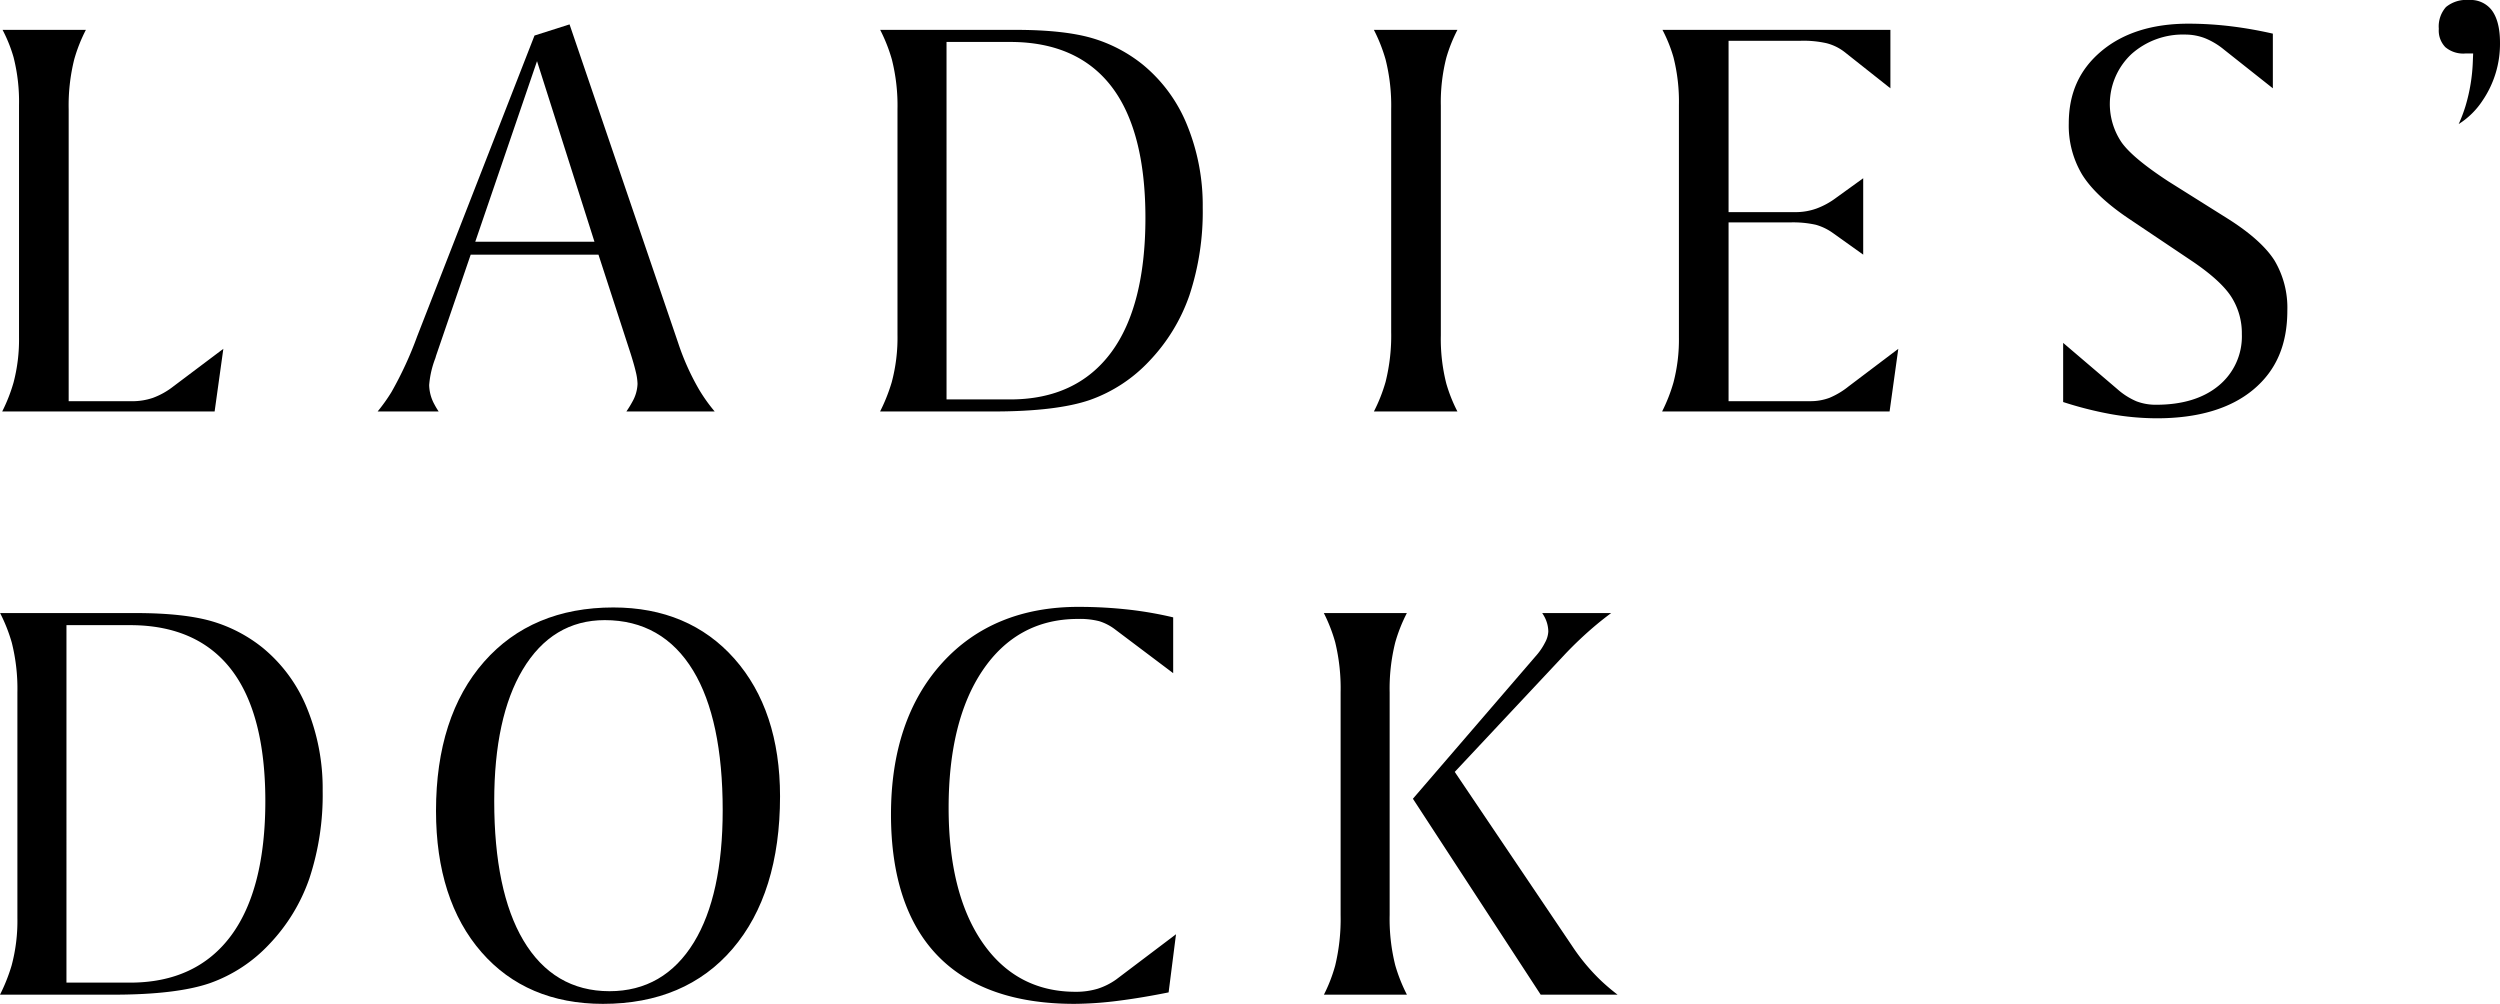
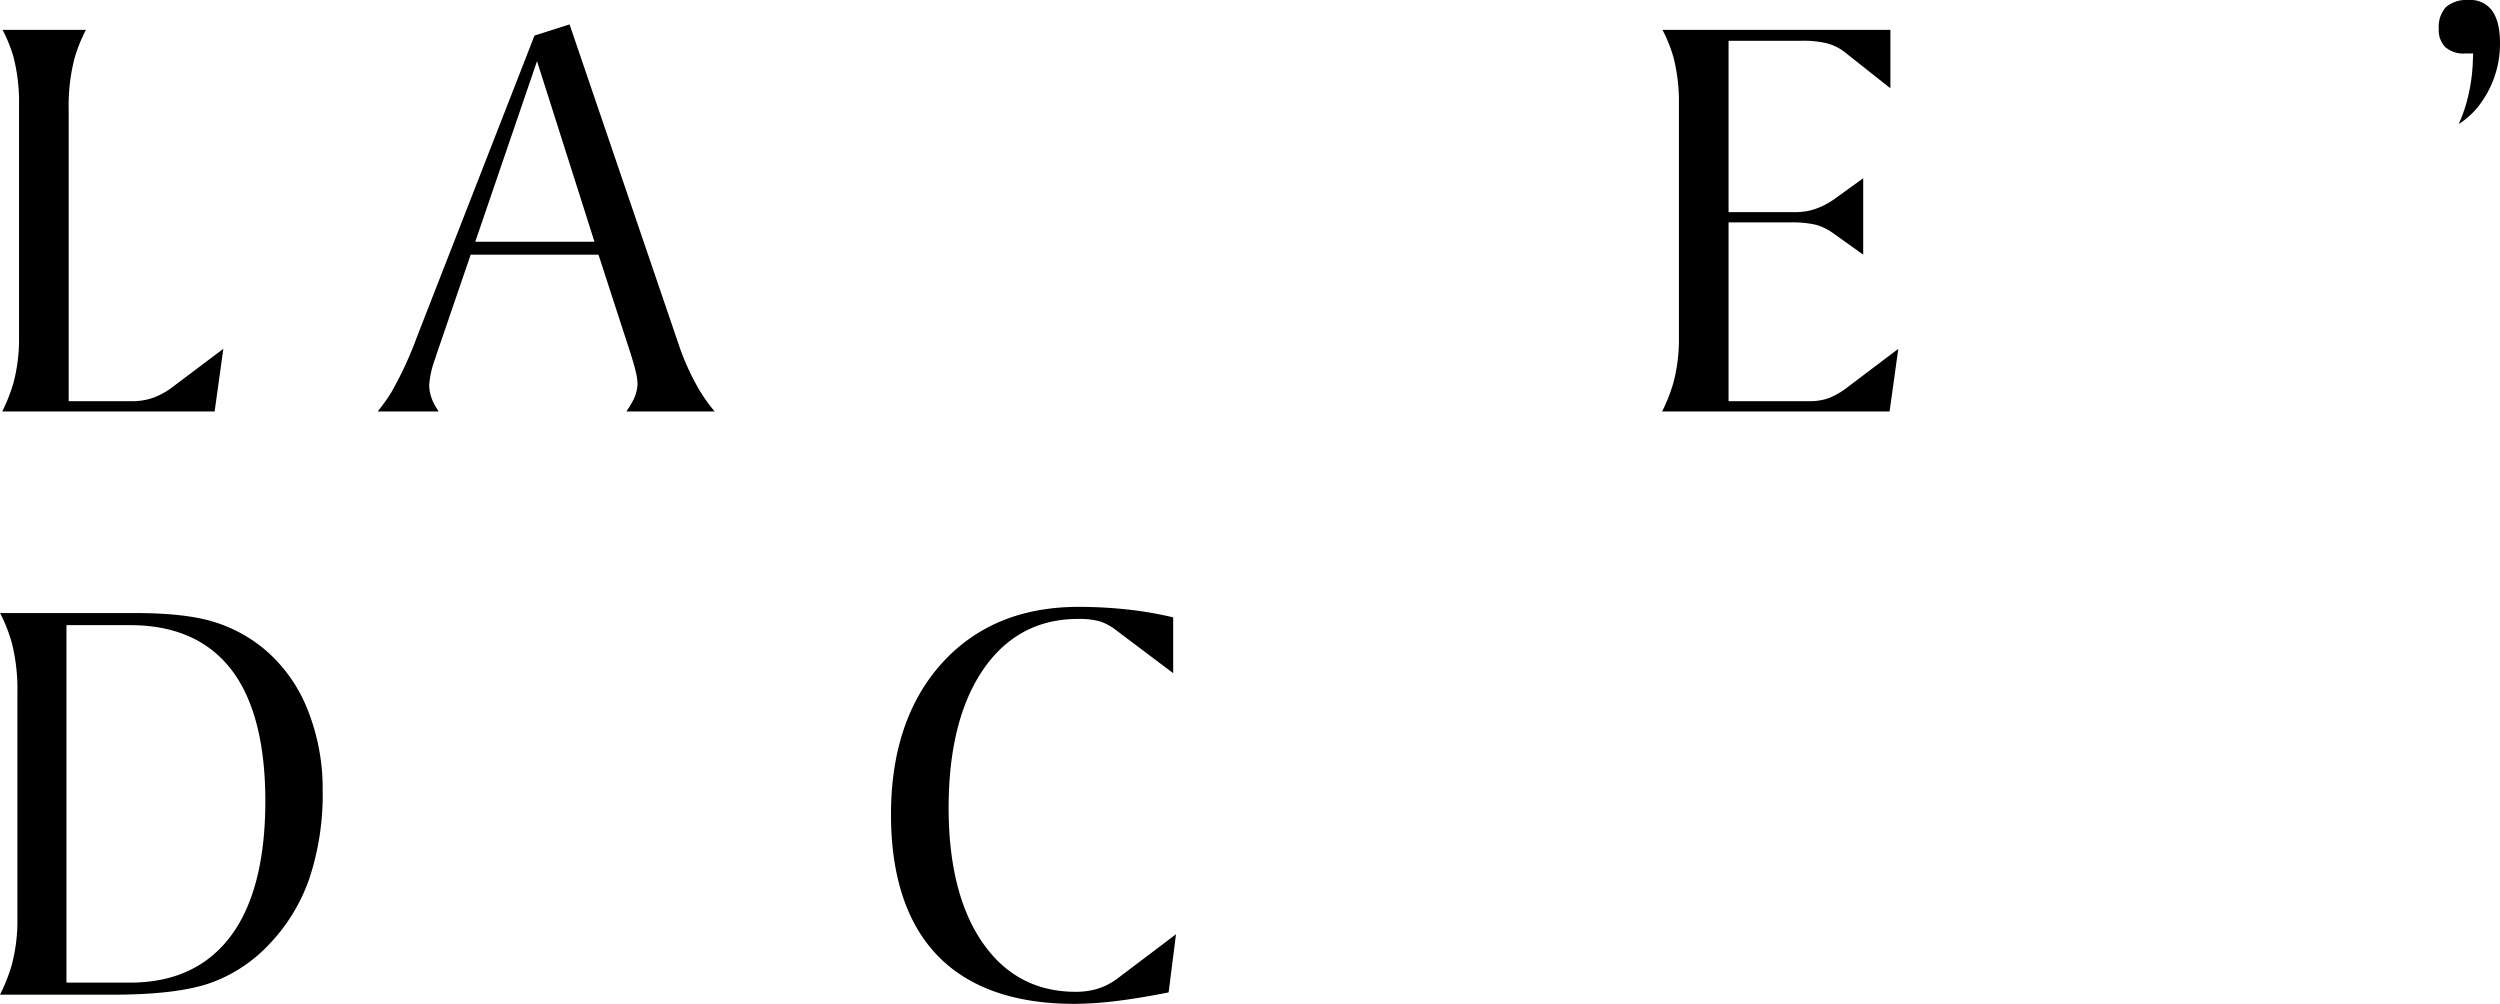
<svg xmlns="http://www.w3.org/2000/svg" data-name="コンポーネント 61 – 1" width="530.048" height="212.837">
  <path data-name="パス 932" d="M.466 87.243a35.093 35.093 0 002.409-6.147 35.723 35.723 0 001.158-9.56V22.294a38.175 38.175 0 00-1.158-10.159 30.87 30.87 0 00-2.33-5.8h17.663a33.6 33.6 0 00-2.46 6.213 40.386 40.386 0 00-1.188 10.624v61.892h13.462a13.49 13.49 0 004.413-.715 15.983 15.983 0 004.336-2.435l10.582-7.96-1.85 13.292z" />
  <path data-name="パス 933" d="M132.804 87.242a21.822 21.822 0 001.27-2.067 8.178 8.178 0 001.094-3.791 11.786 11.786 0 00-.353-2.487c-.222-.972-.593-2.28-1.1-3.892l-6.826-21.008H99.795l-7.336 21.409-.149.519a20.036 20.036 0 00-1.317 5.71 8.856 8.856 0 001.09 4.065 15.754 15.754 0 00.923 1.543H80.064a37.343 37.343 0 002.926-4.106 77.341 77.341 0 005.46-11.833l24.876-63.768 7.43-2.365 23.017 67.511a52.329 52.329 0 004.4 9.837 34.691 34.691 0 003.359 4.724zm-32.037-35.994h25.268l-12.177-38.283z" />
-   <path data-name="パス 934" d="M186.594 87.243a37.315 37.315 0 002.465-6.192 36.537 36.537 0 001.225-10.08v-47.8a40.037 40.037 0 00-1.19-10.562 34.42 34.42 0 00-2.478-6.276h28.778c6.754 0 12.2.591 16.171 1.755a31.1 31.1 0 0110.8 5.67 32.147 32.147 0 019.312 12.731 45.013 45.013 0 013.324 17.507 56.442 56.442 0 01-2.826 18.631 38.276 38.276 0 01-8.519 13.942 31.716 31.716 0 01-12.54 8.219c-4.7 1.628-11.594 2.452-20.489 2.452zm14.09-2.558h13.525c9.322 0 16.531-3.376 21.43-10.033 4.785-6.5 7.212-16.078 7.212-28.457 0-12.179-2.388-21.507-7.1-27.725-4.814-6.353-12.063-9.574-21.541-9.574h-13.529z" />
-   <path data-name="パス 935" d="M291.294 87.243a34.6 34.6 0 002.476-6.274 40.4 40.4 0 001.188-10.624V23.173a40.107 40.107 0 00-1.188-10.562 34.521 34.521 0 00-2.478-6.276h17.712a32.456 32.456 0 00-2.362 5.926 38.112 38.112 0 00-1.158 10.158v48.678a38.317 38.317 0 001.159 10.221 32.337 32.337 0 002.359 5.924z" />
  <path data-name="パス 936" d="M352.398 87.243a35.344 35.344 0 002.409-6.147 35.791 35.791 0 001.156-9.56V22.294a38.247 38.247 0 00-1.156-10.159 30.875 30.875 0 00-2.332-5.8h48.326v12.388l-9.754-7.724a10.483 10.483 0 00-3.756-1.831 22.124 22.124 0 00-5.458-.524h-15.344v36.332h14.215a13.057 13.057 0 004.4-.752 16.319 16.319 0 004.145-2.256l5.786-4.178v16.2l-6.43-4.588a11.569 11.569 0 00-3.612-1.745 22.055 22.055 0 00-5.478-.5h-13.026v37.9h17.288a11.448 11.448 0 004.084-.7 16.808 16.808 0 004.1-2.452l10.512-7.944-1.845 13.28z" />
-   <path data-name="パス 937" d="M457.275 88.686a56.178 56.178 0 01-9.91-.917 77.816 77.816 0 01-9.937-2.531V72.696l11.464 9.783a14.924 14.924 0 004.066 2.6 11.454 11.454 0 004.191.737c5.5 0 9.926-1.335 13.153-3.97a13.511 13.511 0 005.013-11 14.322 14.322 0 00-2.269-7.966c-1.471-2.248-4.095-4.651-8.028-7.347l-13.749-9.229c-4.675-3.156-8-6.313-9.874-9.385a20.246 20.246 0 01-2.776-10.735c0-6.38 2.237-11.376 6.834-15.273 4.614-3.909 10.849-5.892 18.533-5.892a75.308 75.308 0 019.519.615c2.775.357 5.59.859 8.383 1.5v11.589l-10.382-8.225a15.383 15.383 0 00-4.031-2.406 11.7 11.7 0 00-4.18-.763 16.338 16.338 0 00-11.366 4.118 14.521 14.521 0 00-2.109 18.746c1.595 2.234 4.832 4.933 9.9 8.251l12.508 7.856c4.83 3.035 8.2 6.052 10.032 8.965a19.6 19.6 0 012.7 10.563c0 7.22-2.346 12.7-7.172 16.741-4.842 4.058-11.744 6.117-20.513 6.117z" />
  <path data-name="パス 938" d="M521.288 26.305a31.567 31.567 0 001.457-3.854 37.356 37.356 0 001.543-9.441l.066-1.668h-1.67a5.882 5.882 0 01-4.227-1.346 5.073 5.073 0 01-1.383-3.886 6.206 6.206 0 011.519-4.617A6.778 6.778 0 01523.434 0a5.662 5.662 0 014.84 2.128c1.175 1.546 1.773 3.878 1.773 6.931a21.352 21.352 0 01-3.7 12.267 16.7 16.7 0 01-5.059 4.979z" />
  <path data-name="パス 939" d="M-.002 210.892a37.16 37.16 0 002.465-6.192 36.531 36.531 0 001.225-10.08v-47.8A40.1 40.1 0 002.5 136.258a34.535 34.535 0 00-2.478-6.276h28.783c6.754 0 12.2.591 16.171 1.755a31.112 31.112 0 0110.8 5.67 32.164 32.164 0 019.312 12.731 45.008 45.008 0 013.324 17.507 56.437 56.437 0 01-2.826 18.631 38.26 38.26 0 01-8.521 13.942 31.7 31.7 0 01-12.539 8.219c-4.7 1.628-11.594 2.452-20.489 2.452zm14.091-2.558h13.525c9.32 0 16.531-3.376 21.428-10.033 4.787-6.5 7.213-16.078 7.213-28.457 0-12.179-2.389-21.507-7.1-27.725-4.814-6.353-12.063-9.574-21.541-9.574H14.091z" />
-   <path data-name="パス 940" d="M127.846 212.838c-10.758 0-19.424-3.687-25.763-10.96-6.4-7.335-9.641-17.417-9.641-29.964 0-13.292 3.43-23.93 10.2-31.621 6.716-7.631 15.933-11.5 27.4-11.5 10.634 0 19.262 3.65 25.647 10.846 6.431 7.252 9.694 17.077 9.694 29.2 0 13.674-3.395 24.561-10.089 32.356-6.631 7.728-15.867 11.643-27.448 11.643zm.376-81.359c-7.392 0-13.247 3.535-17.406 10.506-4 6.7-6.03 16.078-6.03 27.86 0 12.654 2.07 22.574 6.15 29.483 4.244 7.183 10.4 10.825 18.289 10.825 7.673 0 13.695-3.488 17.9-10.366 4.047-6.626 6.1-16.046 6.1-28 0-12.784-2.1-22.74-6.253-29.593-4.309-7.11-10.617-10.715-18.75-10.715z" />
  <path data-name="パス 941" d="M227.762 212.837c-12.659 0-22.4-3.433-28.955-10.205s-9.9-16.868-9.9-29.965c0-13.369 3.648-24.168 10.844-32.105 7.152-7.891 16.872-11.893 28.887-11.893a95.657 95.657 0 0110.981.616 79.232 79.232 0 019.118 1.608v11.832l-12.421-9.354a10.844 10.844 0 00-3.269-1.669 16.7 16.7 0 00-4.533-.474c-8.519 0-15.318 3.69-20.214 10.965-4.76 7.073-7.173 16.863-7.173 29.093 0 11.9 2.362 21.424 7.021 28.313 4.789 7.087 11.474 10.679 19.866 10.679a15.866 15.866 0 004.678-.636 14.23 14.23 0 003.962-1.977l12.683-9.587-1.569 12.327c-3.735.752-7.257 1.343-10.486 1.755a75.867 75.867 0 01-9.52.677z" />
-   <path data-name="パス 942" d="M326.658 210.892l-27.094-41.543 26.437-30.7a13.1 13.1 0 001.569-2.4 5.413 5.413 0 00.7-2.349 6.791 6.791 0 00-.925-3.324q-.164-.289-.365-.591h14.62q-1.493 1.1-2.943 2.3a79.6 79.6 0 00-6.949 6.531l-23.273 24.841 24.865 36.878a42.664 42.664 0 006.191 7.424 44.477 44.477 0 003.469 2.932zm-45.963 0a33.121 33.121 0 002.388-6.16 42.086 42.086 0 001.153-10.738v-47.172a41.388 41.388 0 00-1.155-10.682 34.072 34.072 0 00-2.4-6.155h17.6a33.609 33.609 0 00-2.46 6.213 40.389 40.389 0 00-1.188 10.624v47.172a40.363 40.363 0 001.188 10.66 34.64 34.64 0 002.475 6.239z" />
</svg>